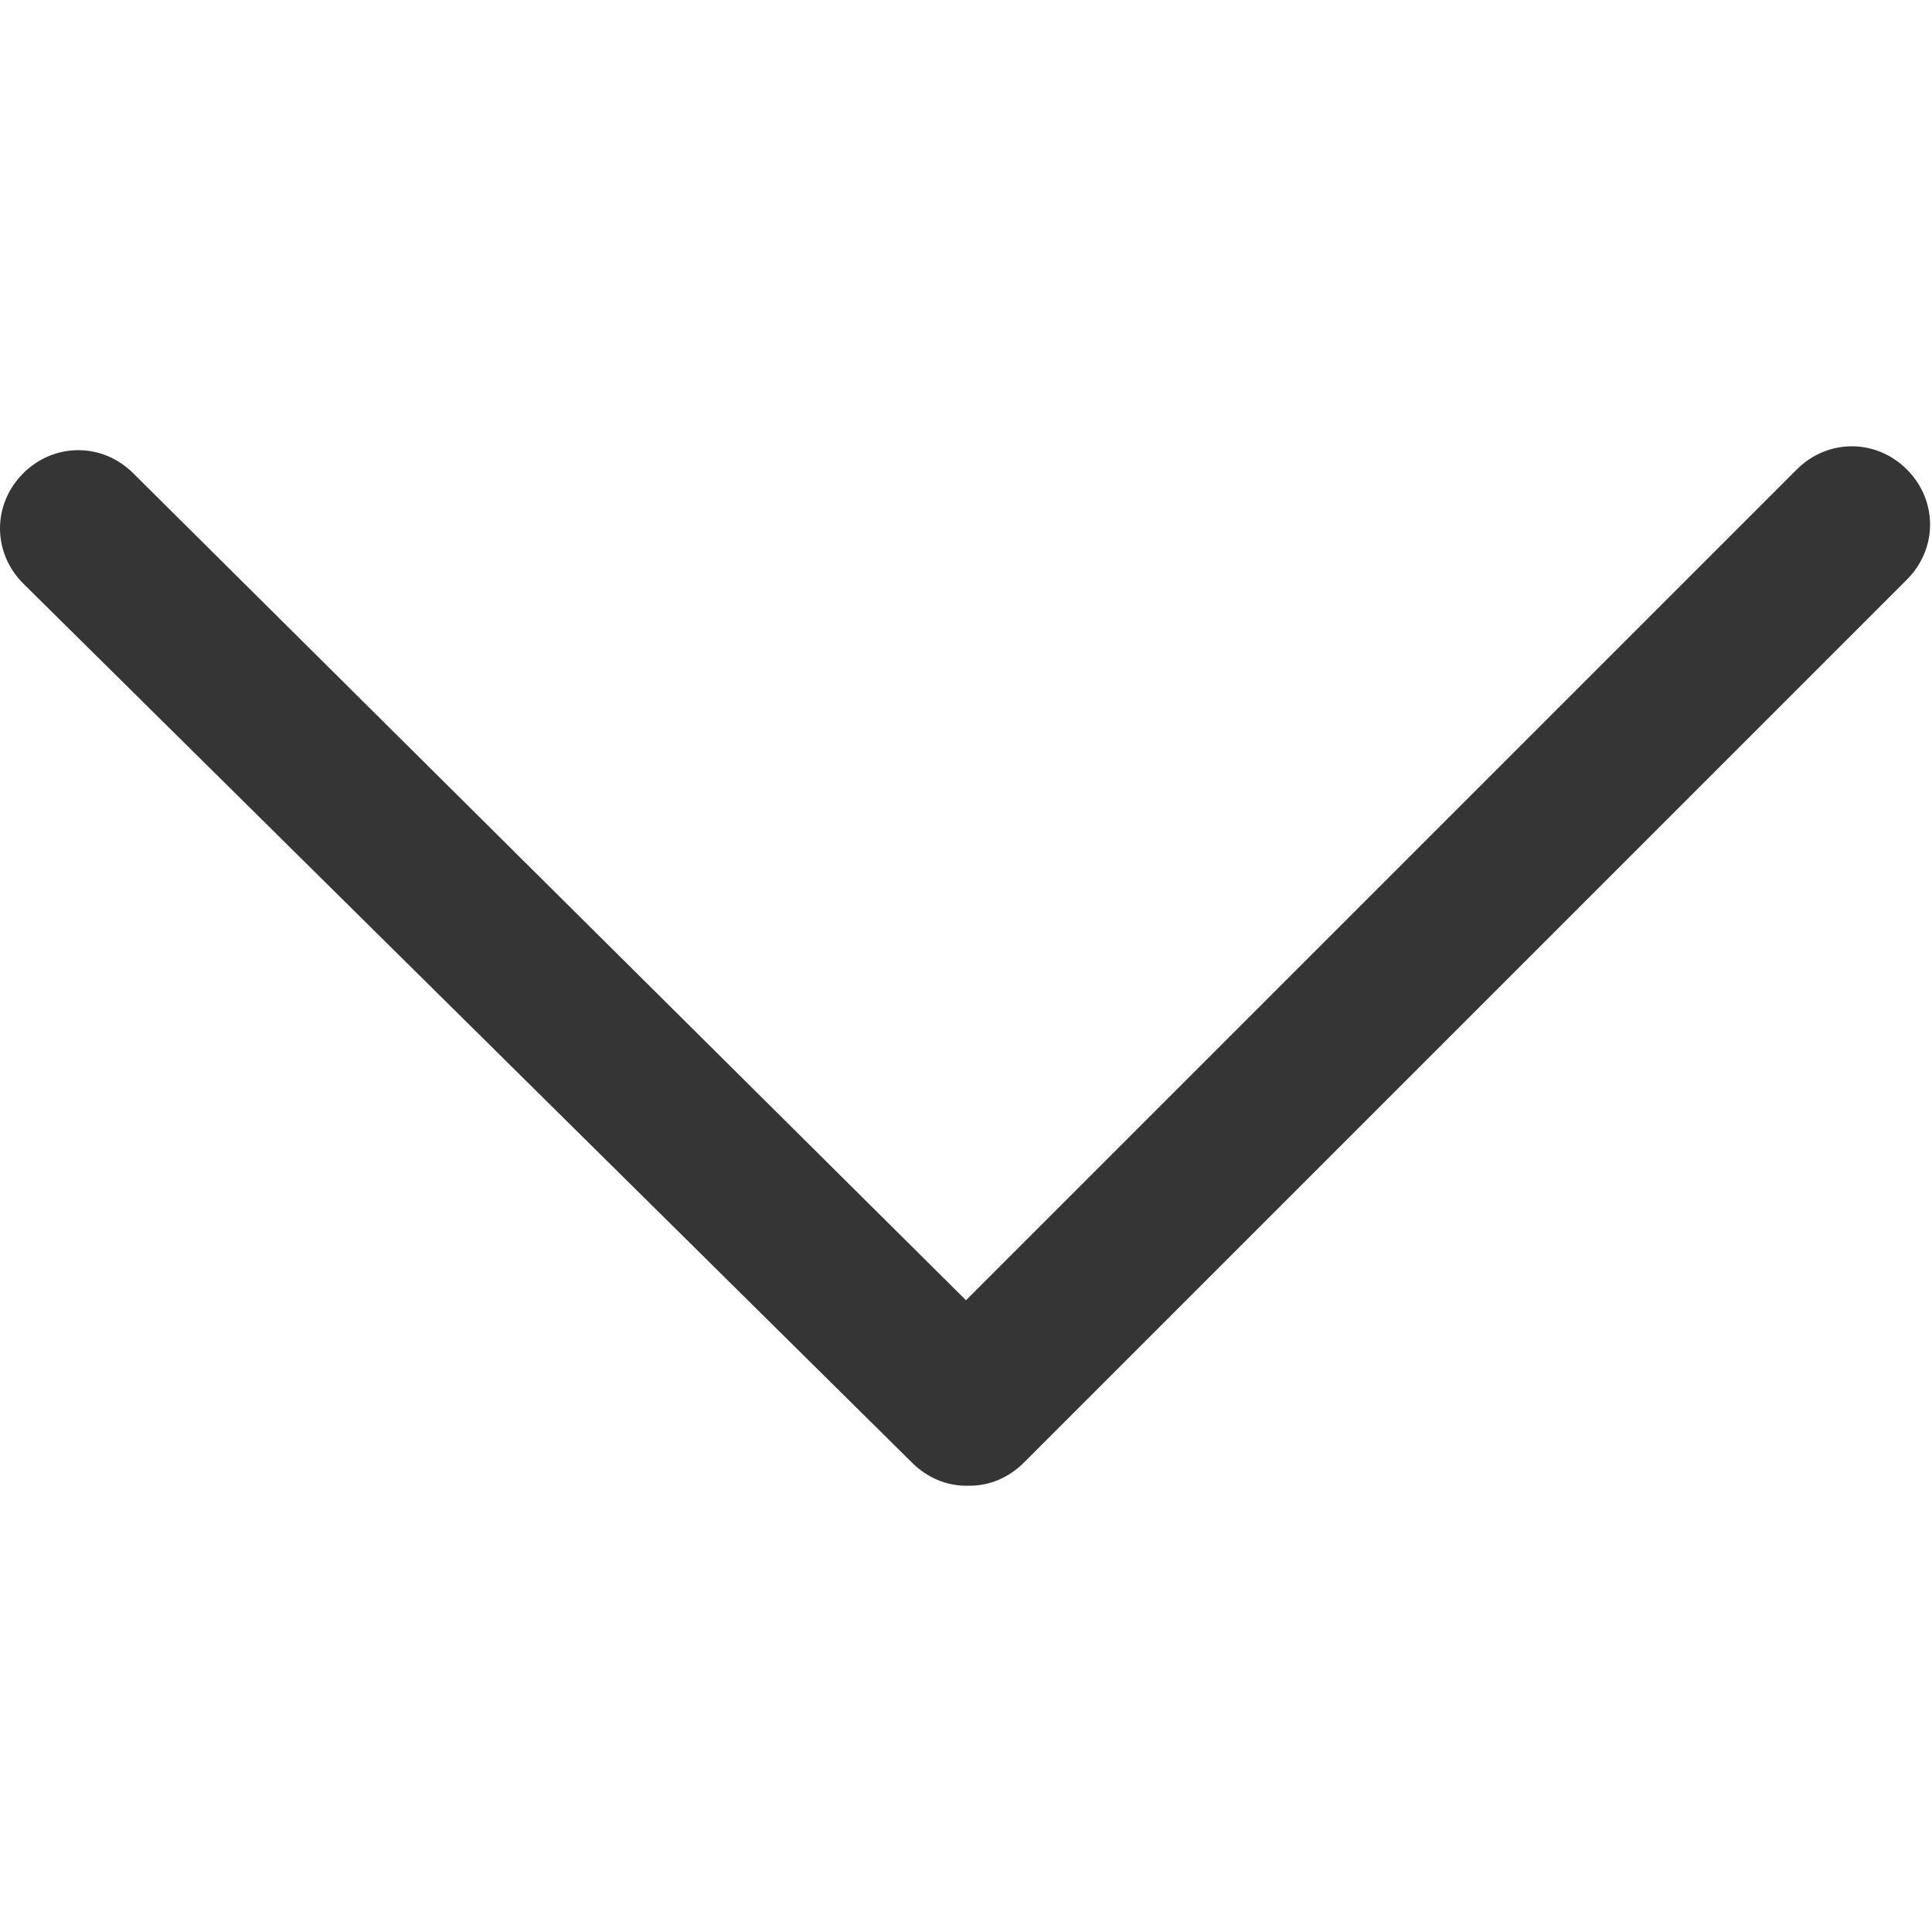
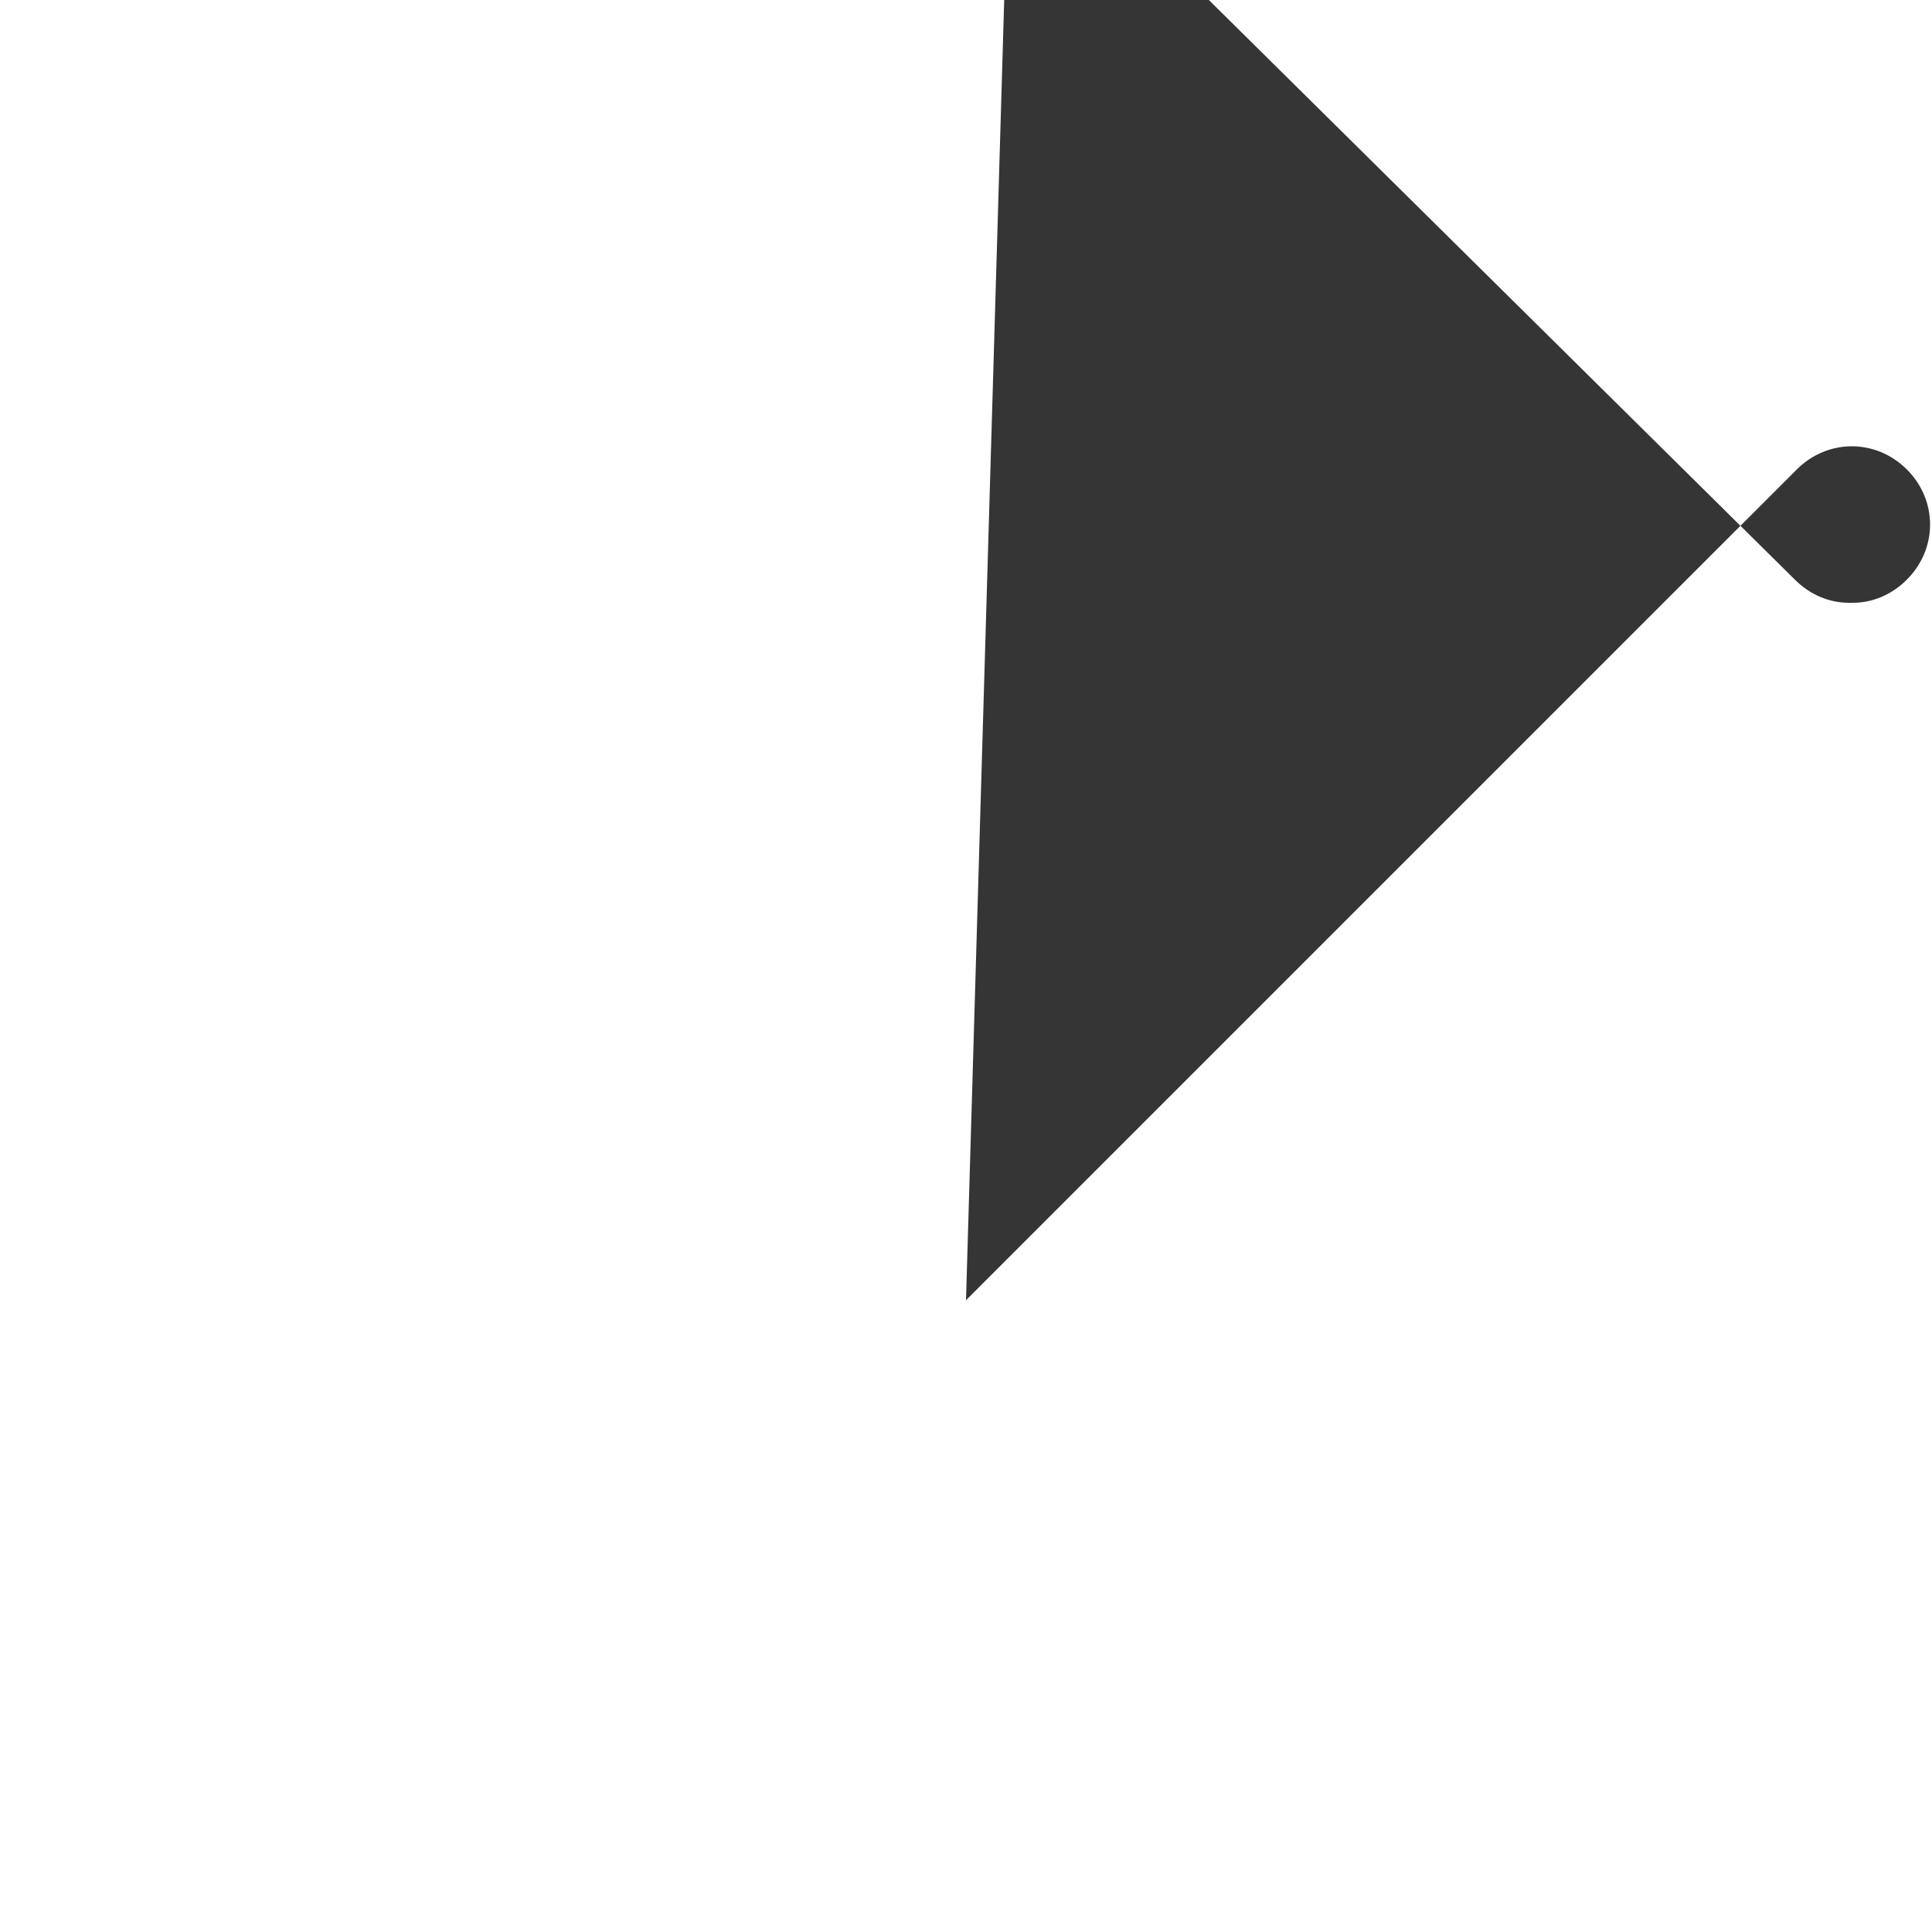
<svg xmlns="http://www.w3.org/2000/svg" version="1.1" id="Layer_1" x="0px" y="0px" viewBox="0 0 100 100" style="enable-background:new 0 0 100 100;" xml:space="preserve">
  <style type="text/css">
	.st0{fill:#353535;}
</style>
-   <path class="st0" d="M98.7,30L53,75.7c-0.8,0.8-1.8,1.2-2.8,1.2c0,0,0,0-0.1,0c0,0,0,0-0.1,0c-1,0-2-0.4-2.8-1.2l-46-45.5  c-1.6-1.6-1.6-4.1,0-5.7c1.6-1.6,4.1-1.6,5.7,0L50,67.3l43-43c1.6-1.6,4.1-1.6,5.7,0C100.3,25.9,100.3,28.4,98.7,30z" />
+   <path class="st0" d="M98.7,30c-0.8,0.8-1.8,1.2-2.8,1.2c0,0,0,0-0.1,0c0,0,0,0-0.1,0c-1,0-2-0.4-2.8-1.2l-46-45.5  c-1.6-1.6-1.6-4.1,0-5.7c1.6-1.6,4.1-1.6,5.7,0L50,67.3l43-43c1.6-1.6,4.1-1.6,5.7,0C100.3,25.9,100.3,28.4,98.7,30z" />
</svg>